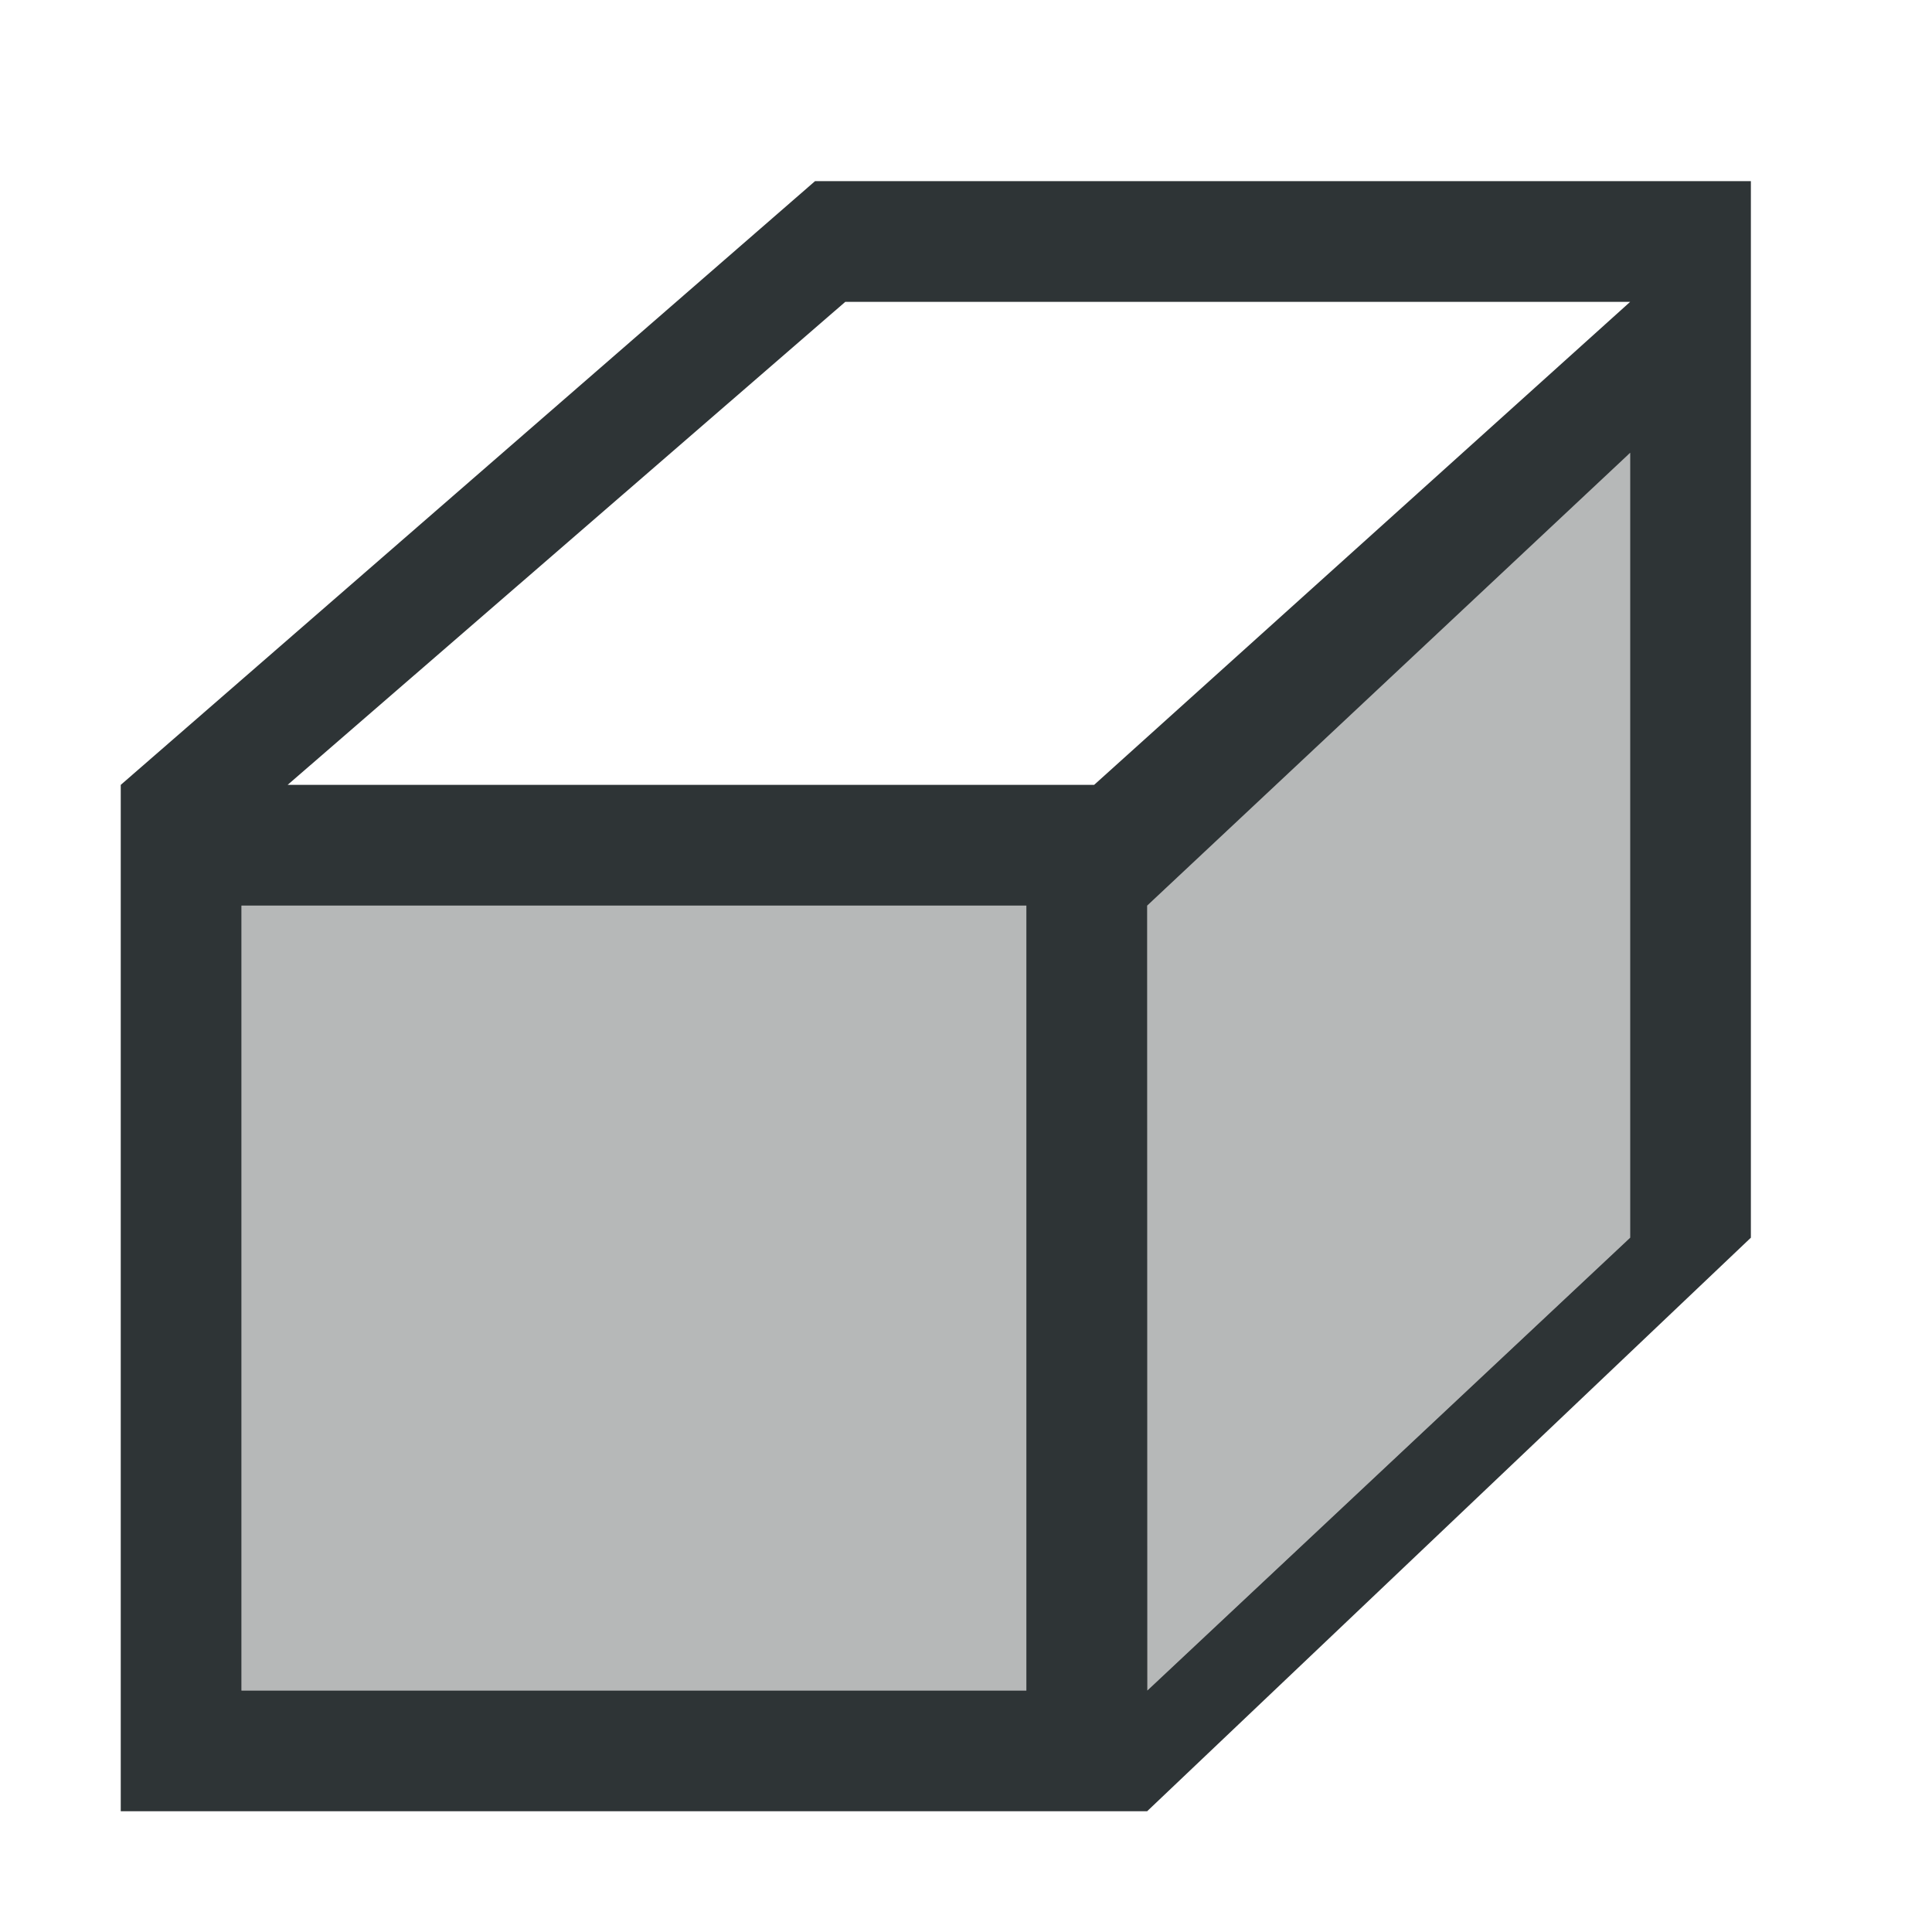
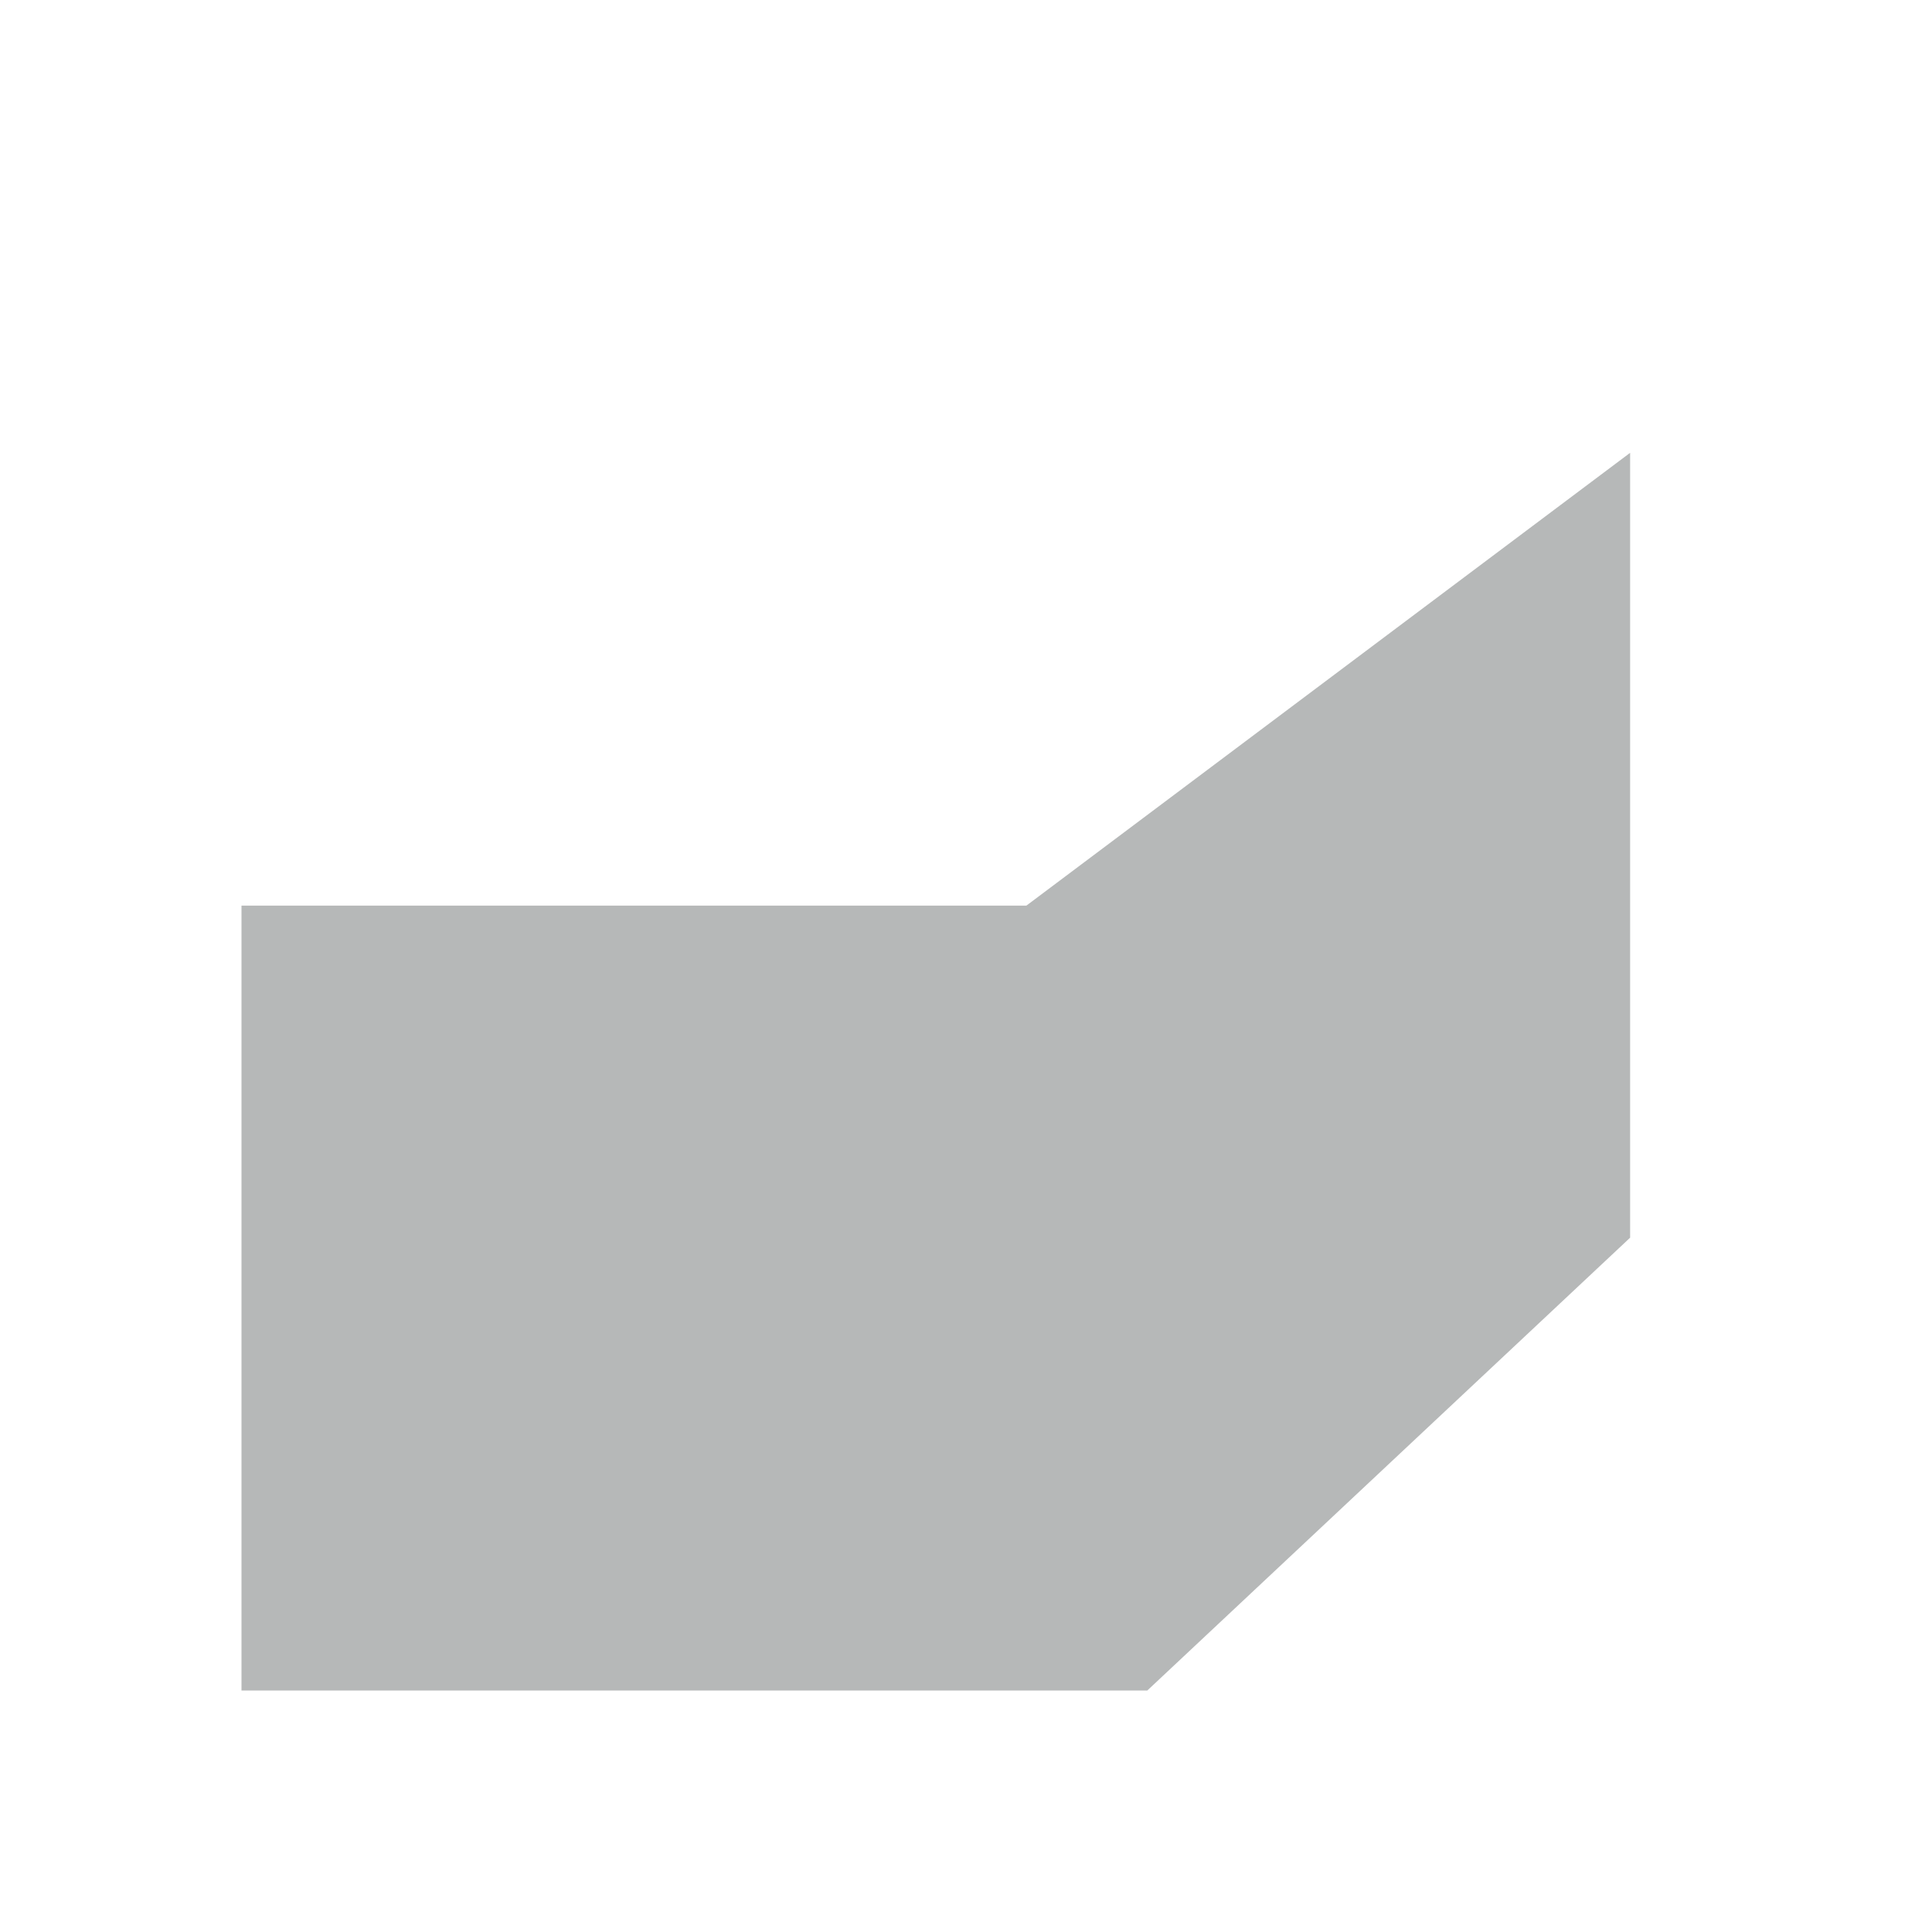
<svg xmlns="http://www.w3.org/2000/svg" height="32" viewBox="0 0 32 32" width="32">
  <g fill="#2e3436" stroke-width="1.333">
    <path d="m4 15v13h15.003l7.997-7.5v-13l-10 7.5z" opacity=".35" />
-     <path d="m13.5 3-11.5 10v17h17l10-9.5v-17.5zm.5 2h13l-8.878 8h-13.358zm13 2.5v13l-7.997 7.5-.003-13zm-23 7.5h13l0 13h-13z" />
  </g>
</svg>